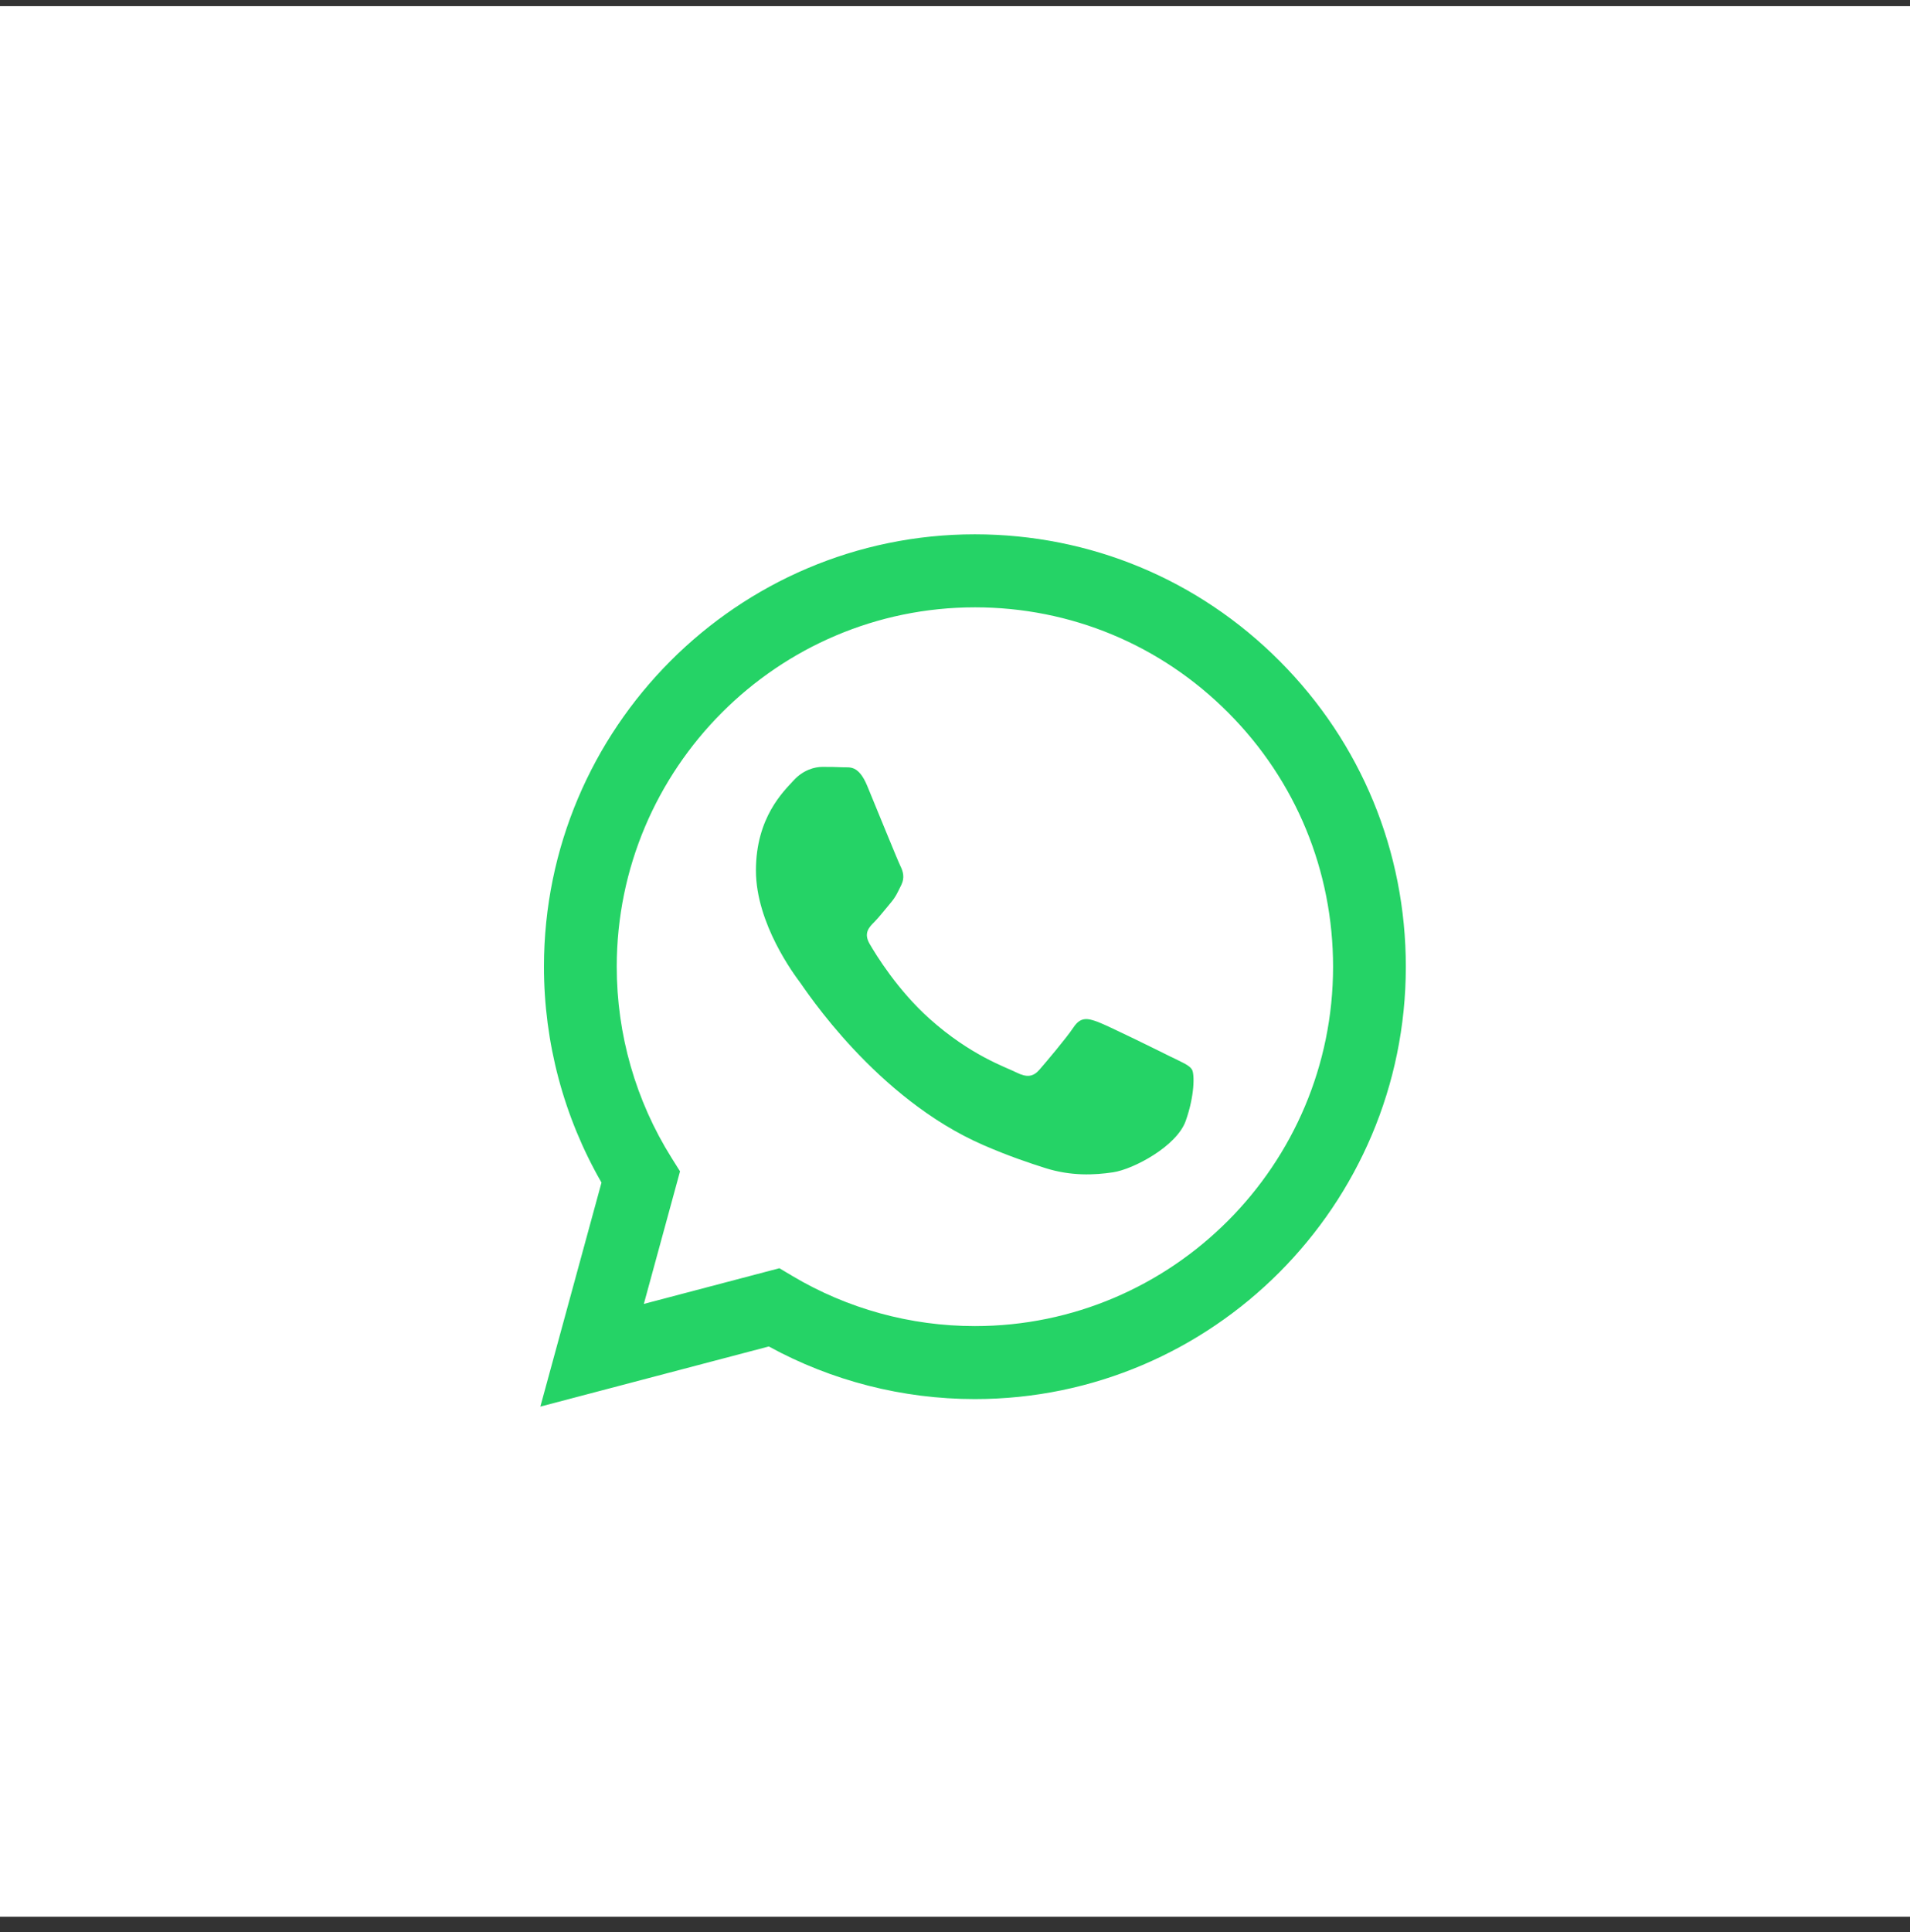
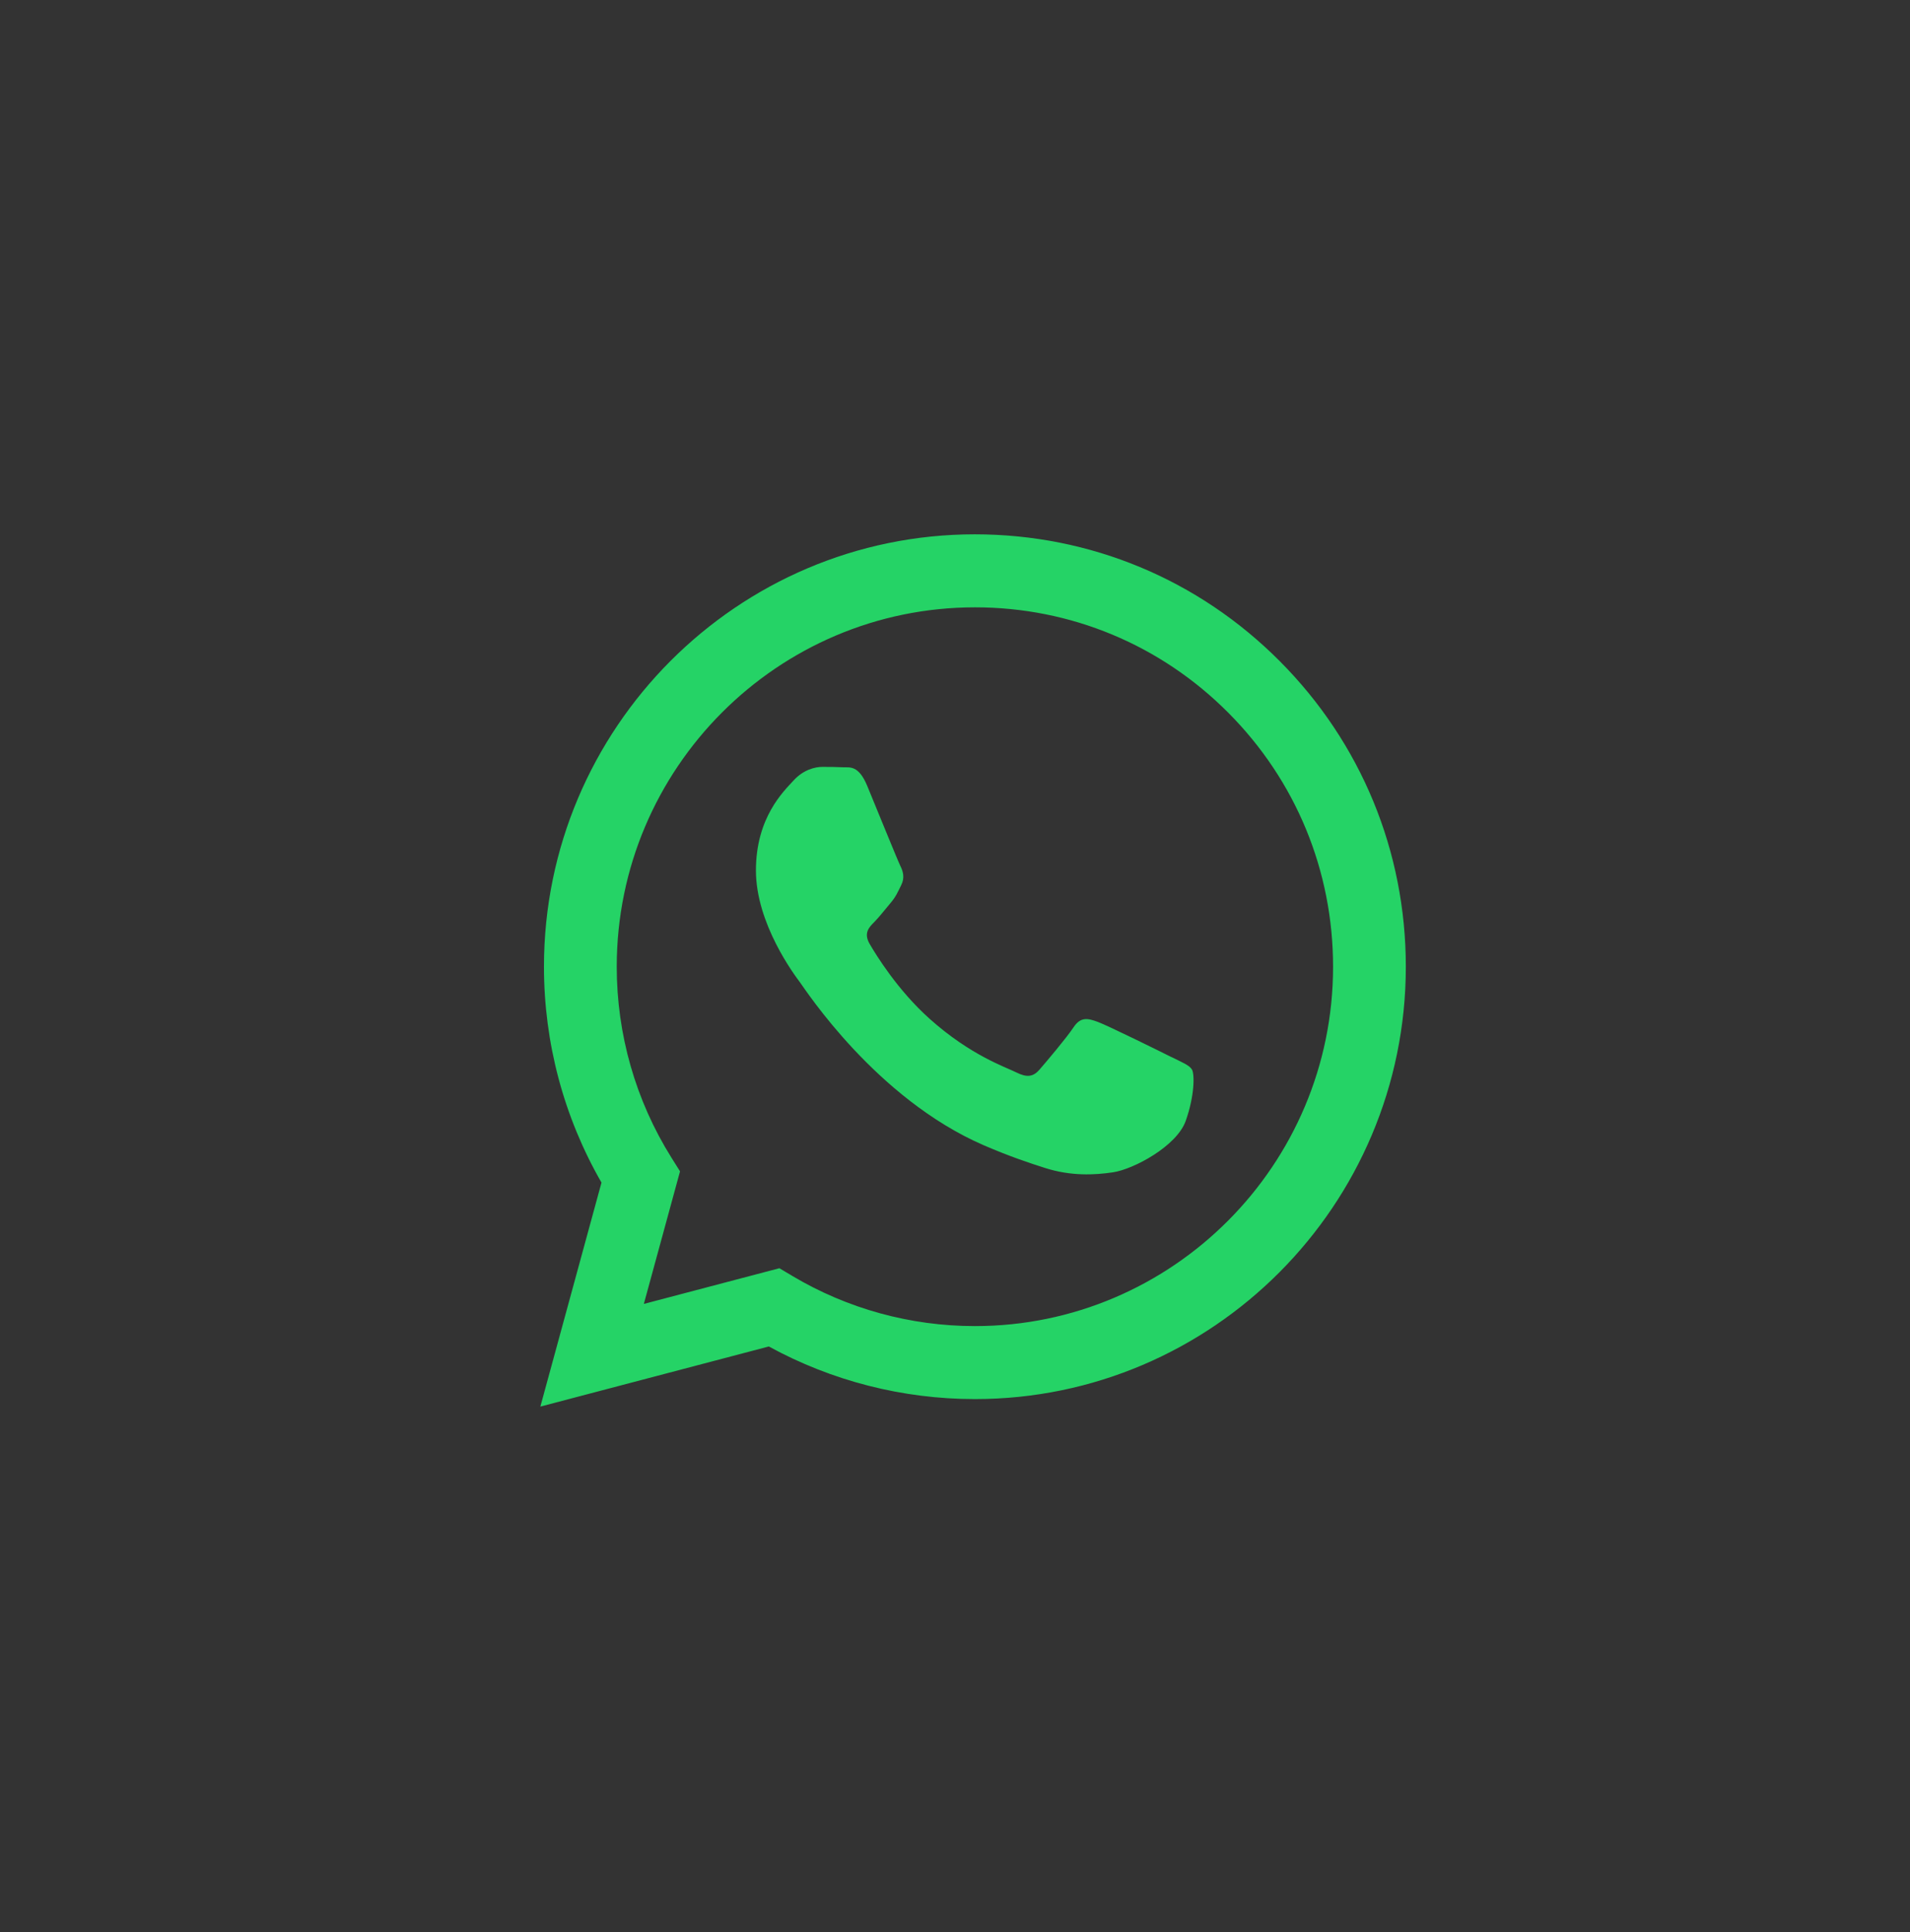
<svg xmlns="http://www.w3.org/2000/svg" width="88" height="89" viewBox="0 0 88 89" fill="none">
  <rect x="0" y="0" width="88" height="89" fill="#333333" stroke="none" />
-   <rect width="88" height="88" transform="translate(0 0.284)" fill="white" />
  <g clip-path="url(#clip0_6895_18547)">
-     <path d="M44.917 24.61C33.974 24.61 25.067 33.541 25.062 44.517C25.061 48.025 25.976 51.45 27.713 54.468L24.896 64.786L35.422 62.017C38.322 63.604 41.586 64.439 44.909 64.44H44.917C55.859 64.44 64.766 55.509 64.771 44.533C64.773 39.214 62.71 34.212 58.961 30.45C55.212 26.686 50.228 24.613 44.917 24.61ZM44.917 61.078H44.91C41.95 61.078 39.045 60.279 36.511 58.772L35.909 58.413L29.664 60.057L31.331 53.951L30.938 53.325C29.287 50.69 28.414 47.645 28.415 44.519C28.419 35.395 35.822 27.973 44.924 27.973C49.332 27.975 53.475 29.698 56.59 32.826C59.706 35.953 61.42 40.111 61.419 44.532C61.416 53.655 54.013 61.078 44.917 61.078ZM53.968 48.686C53.473 48.437 51.033 47.234 50.578 47.067C50.123 46.901 49.793 46.818 49.462 47.316C49.131 47.815 48.181 48.935 47.892 49.267C47.603 49.6 47.313 49.64 46.817 49.391C46.322 49.142 44.722 48.616 42.828 46.922C41.353 45.603 40.357 43.974 40.068 43.476C39.779 42.978 40.037 42.709 40.287 42.462C40.509 42.239 40.782 41.881 41.031 41.59C41.279 41.299 41.361 41.092 41.526 40.759C41.691 40.427 41.608 40.136 41.484 39.887C41.36 39.638 40.368 37.19 39.955 36.194C39.552 35.224 39.143 35.355 38.838 35.34C38.549 35.325 38.218 35.322 37.888 35.322C37.557 35.322 37.02 35.447 36.565 35.945C36.11 36.443 34.828 37.646 34.828 40.094C34.828 42.543 36.606 44.909 36.854 45.24C37.102 45.572 40.352 50.597 45.328 52.751C46.512 53.263 47.436 53.569 48.156 53.798C49.345 54.176 50.426 54.123 51.281 53.995C52.233 53.852 54.215 52.792 54.629 51.629C55.042 50.468 55.042 49.472 54.918 49.263C54.794 49.056 54.463 48.932 53.967 48.683L53.968 48.686ZM89.091 48.382H89.038L85.747 35.067H81.78L78.434 48.219H78.381L75.332 35.067H71.096L76.195 54.391H80.486L83.696 41.237H83.751L87.015 54.391H91.224L96.405 35.067H92.25L89.093 48.382H89.091ZM109.328 41.603C108.951 41.107 108.433 40.719 107.777 40.439C107.121 40.161 106.279 40.021 105.254 40.021C104.535 40.021 103.798 40.205 103.041 40.576C102.286 40.945 101.666 41.536 101.18 42.349H101.098V35.067H97.267V54.389H101.098V47.056C101.098 45.63 101.332 44.607 101.801 43.984C102.268 43.362 103.024 43.05 104.067 43.05C104.984 43.05 105.622 43.334 105.983 43.903C106.343 44.471 106.523 45.332 106.523 46.487V54.389H110.355V45.784C110.355 44.918 110.277 44.129 110.125 43.416C109.972 42.705 109.707 42.1 109.329 41.603H109.328ZM125.113 51.278V43.999C125.113 43.149 124.925 42.468 124.545 41.955C124.168 41.441 123.683 41.039 123.09 40.751C122.496 40.462 121.839 40.268 121.119 40.169C120.4 40.07 119.689 40.02 118.988 40.02C118.215 40.02 117.446 40.096 116.682 40.251C115.916 40.404 115.229 40.661 114.618 41.022C114.006 41.383 113.501 41.861 113.108 42.456C112.711 43.051 112.486 43.8 112.432 44.703H116.263C116.335 43.945 116.588 43.403 117.02 43.078C117.452 42.754 118.045 42.592 118.8 42.592C119.142 42.592 119.461 42.614 119.758 42.659C120.054 42.705 120.315 42.793 120.54 42.929C120.765 43.064 120.945 43.254 121.08 43.498C121.214 43.742 121.282 44.072 121.282 44.485C121.299 44.883 121.182 45.183 120.931 45.392C120.678 45.6 120.337 45.758 119.905 45.865C119.473 45.975 118.979 46.056 118.421 46.108C117.863 46.164 117.296 46.238 116.722 46.326C116.145 46.417 115.574 46.538 115.009 46.691C114.442 46.844 113.936 47.076 113.497 47.38C113.056 47.689 112.696 48.098 112.416 48.613C112.138 49.127 111.998 49.782 111.998 50.575C111.998 51.296 112.12 51.919 112.363 52.441C112.605 52.966 112.943 53.398 113.375 53.741C113.806 54.084 114.31 54.337 114.886 54.5C115.46 54.662 116.082 54.743 116.747 54.743C117.611 54.743 118.457 54.616 119.283 54.365C120.111 54.11 120.831 53.67 121.443 53.037C121.46 53.272 121.492 53.503 121.537 53.727C121.582 53.952 121.64 54.174 121.712 54.389H125.598C125.418 54.102 125.291 53.669 125.219 53.091C125.146 52.514 125.11 51.911 125.11 51.278H125.113ZM121.282 48.977C121.282 49.196 121.26 49.484 121.214 49.844C121.17 50.206 121.048 50.561 120.85 50.913C120.651 51.265 120.345 51.569 119.932 51.82C119.519 52.074 118.934 52.199 118.177 52.199C117.872 52.199 117.575 52.173 117.287 52.117C116.999 52.063 116.747 51.968 116.531 51.833C116.316 51.698 116.145 51.513 116.019 51.278C115.893 51.043 115.829 50.755 115.829 50.413C115.829 50.052 115.893 49.753 116.019 49.519C116.145 49.285 116.311 49.091 116.519 48.938C116.724 48.784 116.968 48.663 117.246 48.572C117.525 48.483 117.808 48.41 118.097 48.356C118.402 48.302 118.709 48.255 119.014 48.221C119.321 48.186 119.613 48.139 119.891 48.086C120.171 48.031 120.431 47.964 120.675 47.882C120.917 47.8 121.119 47.69 121.282 47.544V48.978V48.977ZM132.264 36.204H128.432V40.398H126.112V42.969H128.432V51.224C128.432 51.928 128.55 52.496 128.783 52.929C129.018 53.362 129.337 53.697 129.741 53.931C130.146 54.166 130.614 54.323 131.145 54.403C131.674 54.484 132.238 54.526 132.831 54.526C133.211 54.526 133.596 54.516 133.993 54.5C134.388 54.481 134.748 54.446 135.072 54.391V51.414C134.891 51.45 134.703 51.479 134.505 51.495C134.308 51.514 134.101 51.523 133.885 51.523C133.239 51.523 132.806 51.414 132.59 51.197C132.375 50.981 132.267 50.548 132.267 49.898V42.969H135.074V40.398H132.267V36.204H132.264ZM148.101 48.261C147.849 47.819 147.516 47.449 147.103 47.151C146.69 46.854 146.216 46.615 145.687 46.433C145.155 46.254 144.611 46.102 144.054 45.975C143.514 45.848 142.985 45.73 142.463 45.622C141.941 45.514 141.478 45.392 141.073 45.258C140.669 45.122 140.341 44.947 140.09 44.73C139.837 44.513 139.712 44.235 139.712 43.891C139.712 43.602 139.782 43.371 139.927 43.2C140.071 43.029 140.247 42.899 140.454 42.807C140.662 42.718 140.889 42.659 141.141 42.631C141.393 42.605 141.627 42.592 141.842 42.592C142.526 42.592 143.12 42.722 143.625 42.984C144.127 43.246 144.407 43.746 144.459 44.485H148.102C148.03 43.619 147.81 42.903 147.442 42.334C147.074 41.766 146.61 41.311 146.052 40.967C145.495 40.624 144.862 40.381 144.149 40.236C143.439 40.092 142.707 40.02 141.952 40.02C141.198 40.02 140.457 40.087 139.74 40.221C139.02 40.358 138.372 40.593 137.797 40.927C137.221 41.261 136.759 41.716 136.407 42.293C136.055 42.87 135.88 43.61 135.88 44.512C135.88 45.125 136.007 45.645 136.26 46.069C136.509 46.494 136.843 46.844 137.255 47.124C137.671 47.404 138.143 47.631 138.674 47.8C139.204 47.974 139.748 48.122 140.305 48.249C141.674 48.537 142.74 48.826 143.504 49.115C144.269 49.404 144.651 49.837 144.651 50.414C144.651 50.758 144.57 51.039 144.408 51.265C144.245 51.492 144.044 51.671 143.801 51.806C143.557 51.942 143.287 52.042 142.991 52.104C142.694 52.168 142.409 52.199 142.14 52.199C141.762 52.199 141.399 52.154 141.048 52.064C140.697 51.974 140.387 51.834 140.116 51.644C139.847 51.455 139.625 51.211 139.455 50.913C139.285 50.615 139.198 50.261 139.198 49.844H135.556C135.594 50.782 135.804 51.563 136.191 52.185C136.577 52.808 137.071 53.308 137.674 53.688C138.277 54.066 138.966 54.337 139.74 54.5C140.512 54.662 141.303 54.743 142.112 54.743C142.921 54.743 143.683 54.666 144.447 54.514C145.212 54.36 145.891 54.094 146.484 53.715C147.08 53.336 147.558 52.836 147.928 52.213C148.296 51.59 148.48 50.819 148.48 49.899C148.48 49.248 148.355 48.704 148.103 48.263L148.101 48.261ZM155.709 35.067L148.425 54.391H152.687L154.197 50.087H161.402L162.857 54.391H167.257L160.053 35.067H155.708H155.709ZM155.306 46.922L157.815 39.831H157.868L160.297 46.922H155.306ZM180.506 42.294C179.985 41.608 179.328 41.058 178.536 40.644C177.745 40.228 176.801 40.021 175.705 40.021C174.84 40.021 174.05 40.192 173.33 40.534C172.608 40.878 172.016 41.428 171.55 42.186H171.495V40.398H167.851V59.29H171.686V52.659H171.738C172.206 53.346 172.804 53.863 173.534 54.214C174.261 54.565 175.058 54.742 175.922 54.742C176.948 54.742 177.842 54.542 178.606 54.146C179.371 53.749 180.009 53.216 180.522 52.548C181.035 51.88 181.416 51.115 181.67 50.249C181.919 49.382 182.047 48.48 182.047 47.542C182.047 46.55 181.919 45.599 181.67 44.687C181.416 43.776 181.03 42.977 180.508 42.292L180.506 42.294ZM178.051 49.086C177.942 49.629 177.758 50.101 177.498 50.507C177.237 50.913 176.895 51.244 176.471 51.495C176.049 51.748 175.522 51.876 174.893 51.876C174.264 51.876 173.762 51.749 173.33 51.495C172.898 51.244 172.551 50.913 172.29 50.507C172.029 50.101 171.841 49.629 171.724 49.086C171.607 48.545 171.55 47.995 171.55 47.438C171.55 46.88 171.602 46.299 171.71 45.759C171.819 45.218 172.002 44.74 172.265 44.323C172.524 43.909 172.867 43.572 173.291 43.31C173.713 43.048 174.238 42.915 174.868 42.915C175.498 42.915 175.998 43.048 176.42 43.31C176.842 43.571 177.189 43.913 177.458 44.337C177.727 44.762 177.92 45.245 178.038 45.785C178.157 46.326 178.213 46.878 178.213 47.438C178.213 47.997 178.16 48.547 178.052 49.086H178.051ZM196.937 44.689C196.685 43.779 196.299 42.979 195.776 42.294C195.254 41.608 194.6 41.058 193.808 40.644C193.015 40.228 192.071 40.021 190.974 40.021C190.112 40.021 189.319 40.192 188.601 40.534C187.881 40.878 187.287 41.428 186.819 42.186H186.767V40.398H183.124V59.29H186.955V52.659H187.01C187.477 53.346 188.076 53.863 188.804 54.214C189.531 54.565 190.329 54.742 191.192 54.742C192.217 54.742 193.111 54.542 193.877 54.146C194.64 53.749 195.28 53.216 195.791 52.548C196.306 51.88 196.686 51.115 196.938 50.249C197.191 49.382 197.316 48.48 197.316 47.542C197.316 46.55 197.191 45.599 196.938 44.687L196.937 44.689ZM193.321 49.086C193.214 49.629 193.029 50.101 192.768 50.507C192.506 50.913 192.165 51.244 191.742 51.495C191.32 51.748 190.794 51.876 190.164 51.876C189.534 51.876 189.03 51.749 188.598 51.495C188.165 51.244 187.821 50.913 187.559 50.507C187.299 50.101 187.109 49.629 186.992 49.086C186.875 48.545 186.817 47.995 186.817 47.438C186.817 46.88 186.871 46.299 186.979 45.759C187.087 45.218 187.272 44.74 187.533 44.323C187.793 43.909 188.135 43.572 188.559 43.31C188.98 43.048 189.507 42.915 190.137 42.915C190.767 42.915 191.265 43.048 191.688 43.31C192.111 43.571 192.457 43.913 192.728 44.337C192.998 44.762 193.192 45.245 193.308 45.785C193.426 46.326 193.483 46.878 193.483 47.438C193.483 47.997 193.429 48.547 193.321 49.086Z" fill="#25D366" />
+     <path d="M44.917 24.61C33.974 24.61 25.067 33.541 25.062 44.517C25.061 48.025 25.976 51.45 27.713 54.468L24.896 64.786L35.422 62.017C38.322 63.604 41.586 64.439 44.909 64.44H44.917C55.859 64.44 64.766 55.509 64.771 44.533C64.773 39.214 62.71 34.212 58.961 30.45C55.212 26.686 50.228 24.613 44.917 24.61ZM44.917 61.078H44.91C41.95 61.078 39.045 60.279 36.511 58.772L35.909 58.413L29.664 60.057L31.331 53.951L30.938 53.325C29.287 50.69 28.414 47.645 28.415 44.519C28.419 35.395 35.822 27.973 44.924 27.973C49.332 27.975 53.475 29.698 56.59 32.826C59.706 35.953 61.42 40.111 61.419 44.532C61.416 53.655 54.013 61.078 44.917 61.078ZM53.968 48.686C53.473 48.437 51.033 47.234 50.578 47.067C50.123 46.901 49.793 46.818 49.462 47.316C49.131 47.815 48.181 48.935 47.892 49.267C47.603 49.6 47.313 49.64 46.817 49.391C46.322 49.142 44.722 48.616 42.828 46.922C41.353 45.603 40.357 43.974 40.068 43.476C39.779 42.978 40.037 42.709 40.287 42.462C40.509 42.239 40.782 41.881 41.031 41.59C41.279 41.299 41.361 41.092 41.526 40.759C41.691 40.427 41.608 40.136 41.484 39.887C41.36 39.638 40.368 37.19 39.955 36.194C39.552 35.224 39.143 35.355 38.838 35.34C38.549 35.325 38.218 35.322 37.888 35.322C37.557 35.322 37.02 35.447 36.565 35.945C36.11 36.443 34.828 37.646 34.828 40.094C34.828 42.543 36.606 44.909 36.854 45.24C37.102 45.572 40.352 50.597 45.328 52.751C46.512 53.263 47.436 53.569 48.156 53.798C49.345 54.176 50.426 54.123 51.281 53.995C52.233 53.852 54.215 52.792 54.629 51.629C55.042 50.468 55.042 49.472 54.918 49.263C54.794 49.056 54.463 48.932 53.967 48.683L53.968 48.686ZM89.091 48.382H89.038L85.747 35.067H81.78L78.434 48.219H78.381L75.332 35.067H71.096L76.195 54.391H80.486L83.696 41.237H83.751L87.015 54.391H91.224L96.405 35.067H92.25L89.093 48.382H89.091ZM109.328 41.603C108.951 41.107 108.433 40.719 107.777 40.439C107.121 40.161 106.279 40.021 105.254 40.021C104.535 40.021 103.798 40.205 103.041 40.576C102.286 40.945 101.666 41.536 101.18 42.349H101.098V35.067H97.267V54.389H101.098V47.056C101.098 45.63 101.332 44.607 101.801 43.984C102.268 43.362 103.024 43.05 104.067 43.05C104.984 43.05 105.622 43.334 105.983 43.903C106.343 44.471 106.523 45.332 106.523 46.487V54.389H110.355V45.784C110.355 44.918 110.277 44.129 110.125 43.416C109.972 42.705 109.707 42.1 109.329 41.603H109.328ZM125.113 51.278V43.999C125.113 43.149 124.925 42.468 124.545 41.955C124.168 41.441 123.683 41.039 123.09 40.751C122.496 40.462 121.839 40.268 121.119 40.169C120.4 40.07 119.689 40.02 118.988 40.02C118.215 40.02 117.446 40.096 116.682 40.251C115.916 40.404 115.229 40.661 114.618 41.022C114.006 41.383 113.501 41.861 113.108 42.456C112.711 43.051 112.486 43.8 112.432 44.703H116.263C116.335 43.945 116.588 43.403 117.02 43.078C117.452 42.754 118.045 42.592 118.8 42.592C119.142 42.592 119.461 42.614 119.758 42.659C120.054 42.705 120.315 42.793 120.54 42.929C120.765 43.064 120.945 43.254 121.08 43.498C121.214 43.742 121.282 44.072 121.282 44.485C121.299 44.883 121.182 45.183 120.931 45.392C120.678 45.6 120.337 45.758 119.905 45.865C119.473 45.975 118.979 46.056 118.421 46.108C117.863 46.164 117.296 46.238 116.722 46.326C116.145 46.417 115.574 46.538 115.009 46.691C114.442 46.844 113.936 47.076 113.497 47.38C113.056 47.689 112.696 48.098 112.416 48.613C112.138 49.127 111.998 49.782 111.998 50.575C111.998 51.296 112.12 51.919 112.363 52.441C112.605 52.966 112.943 53.398 113.375 53.741C113.806 54.084 114.31 54.337 114.886 54.5C115.46 54.662 116.082 54.743 116.747 54.743C117.611 54.743 118.457 54.616 119.283 54.365C120.111 54.11 120.831 53.67 121.443 53.037C121.46 53.272 121.492 53.503 121.537 53.727C121.582 53.952 121.64 54.174 121.712 54.389H125.598C125.418 54.102 125.291 53.669 125.219 53.091C125.146 52.514 125.11 51.911 125.11 51.278H125.113ZM121.282 48.977C121.282 49.196 121.26 49.484 121.214 49.844C121.17 50.206 121.048 50.561 120.85 50.913C120.651 51.265 120.345 51.569 119.932 51.82C119.519 52.074 118.934 52.199 118.177 52.199C117.872 52.199 117.575 52.173 117.287 52.117C116.999 52.063 116.747 51.968 116.531 51.833C116.316 51.698 116.145 51.513 116.019 51.278C115.893 51.043 115.829 50.755 115.829 50.413C115.829 50.052 115.893 49.753 116.019 49.519C116.724 48.784 116.968 48.663 117.246 48.572C117.525 48.483 117.808 48.41 118.097 48.356C118.402 48.302 118.709 48.255 119.014 48.221C119.321 48.186 119.613 48.139 119.891 48.086C120.171 48.031 120.431 47.964 120.675 47.882C120.917 47.8 121.119 47.69 121.282 47.544V48.978V48.977ZM132.264 36.204H128.432V40.398H126.112V42.969H128.432V51.224C128.432 51.928 128.55 52.496 128.783 52.929C129.018 53.362 129.337 53.697 129.741 53.931C130.146 54.166 130.614 54.323 131.145 54.403C131.674 54.484 132.238 54.526 132.831 54.526C133.211 54.526 133.596 54.516 133.993 54.5C134.388 54.481 134.748 54.446 135.072 54.391V51.414C134.891 51.45 134.703 51.479 134.505 51.495C134.308 51.514 134.101 51.523 133.885 51.523C133.239 51.523 132.806 51.414 132.59 51.197C132.375 50.981 132.267 50.548 132.267 49.898V42.969H135.074V40.398H132.267V36.204H132.264ZM148.101 48.261C147.849 47.819 147.516 47.449 147.103 47.151C146.69 46.854 146.216 46.615 145.687 46.433C145.155 46.254 144.611 46.102 144.054 45.975C143.514 45.848 142.985 45.73 142.463 45.622C141.941 45.514 141.478 45.392 141.073 45.258C140.669 45.122 140.341 44.947 140.09 44.73C139.837 44.513 139.712 44.235 139.712 43.891C139.712 43.602 139.782 43.371 139.927 43.2C140.071 43.029 140.247 42.899 140.454 42.807C140.662 42.718 140.889 42.659 141.141 42.631C141.393 42.605 141.627 42.592 141.842 42.592C142.526 42.592 143.12 42.722 143.625 42.984C144.127 43.246 144.407 43.746 144.459 44.485H148.102C148.03 43.619 147.81 42.903 147.442 42.334C147.074 41.766 146.61 41.311 146.052 40.967C145.495 40.624 144.862 40.381 144.149 40.236C143.439 40.092 142.707 40.02 141.952 40.02C141.198 40.02 140.457 40.087 139.74 40.221C139.02 40.358 138.372 40.593 137.797 40.927C137.221 41.261 136.759 41.716 136.407 42.293C136.055 42.87 135.88 43.61 135.88 44.512C135.88 45.125 136.007 45.645 136.26 46.069C136.509 46.494 136.843 46.844 137.255 47.124C137.671 47.404 138.143 47.631 138.674 47.8C139.204 47.974 139.748 48.122 140.305 48.249C141.674 48.537 142.74 48.826 143.504 49.115C144.269 49.404 144.651 49.837 144.651 50.414C144.651 50.758 144.57 51.039 144.408 51.265C144.245 51.492 144.044 51.671 143.801 51.806C143.557 51.942 143.287 52.042 142.991 52.104C142.694 52.168 142.409 52.199 142.14 52.199C141.762 52.199 141.399 52.154 141.048 52.064C140.697 51.974 140.387 51.834 140.116 51.644C139.847 51.455 139.625 51.211 139.455 50.913C139.285 50.615 139.198 50.261 139.198 49.844H135.556C135.594 50.782 135.804 51.563 136.191 52.185C136.577 52.808 137.071 53.308 137.674 53.688C138.277 54.066 138.966 54.337 139.74 54.5C140.512 54.662 141.303 54.743 142.112 54.743C142.921 54.743 143.683 54.666 144.447 54.514C145.212 54.36 145.891 54.094 146.484 53.715C147.08 53.336 147.558 52.836 147.928 52.213C148.296 51.59 148.48 50.819 148.48 49.899C148.48 49.248 148.355 48.704 148.103 48.263L148.101 48.261ZM155.709 35.067L148.425 54.391H152.687L154.197 50.087H161.402L162.857 54.391H167.257L160.053 35.067H155.708H155.709ZM155.306 46.922L157.815 39.831H157.868L160.297 46.922H155.306ZM180.506 42.294C179.985 41.608 179.328 41.058 178.536 40.644C177.745 40.228 176.801 40.021 175.705 40.021C174.84 40.021 174.05 40.192 173.33 40.534C172.608 40.878 172.016 41.428 171.55 42.186H171.495V40.398H167.851V59.29H171.686V52.659H171.738C172.206 53.346 172.804 53.863 173.534 54.214C174.261 54.565 175.058 54.742 175.922 54.742C176.948 54.742 177.842 54.542 178.606 54.146C179.371 53.749 180.009 53.216 180.522 52.548C181.035 51.88 181.416 51.115 181.67 50.249C181.919 49.382 182.047 48.48 182.047 47.542C182.047 46.55 181.919 45.599 181.67 44.687C181.416 43.776 181.03 42.977 180.508 42.292L180.506 42.294ZM178.051 49.086C177.942 49.629 177.758 50.101 177.498 50.507C177.237 50.913 176.895 51.244 176.471 51.495C176.049 51.748 175.522 51.876 174.893 51.876C174.264 51.876 173.762 51.749 173.33 51.495C172.898 51.244 172.551 50.913 172.29 50.507C172.029 50.101 171.841 49.629 171.724 49.086C171.607 48.545 171.55 47.995 171.55 47.438C171.55 46.88 171.602 46.299 171.71 45.759C171.819 45.218 172.002 44.74 172.265 44.323C172.524 43.909 172.867 43.572 173.291 43.31C173.713 43.048 174.238 42.915 174.868 42.915C175.498 42.915 175.998 43.048 176.42 43.31C176.842 43.571 177.189 43.913 177.458 44.337C177.727 44.762 177.92 45.245 178.038 45.785C178.157 46.326 178.213 46.878 178.213 47.438C178.213 47.997 178.16 48.547 178.052 49.086H178.051ZM196.937 44.689C196.685 43.779 196.299 42.979 195.776 42.294C195.254 41.608 194.6 41.058 193.808 40.644C193.015 40.228 192.071 40.021 190.974 40.021C190.112 40.021 189.319 40.192 188.601 40.534C187.881 40.878 187.287 41.428 186.819 42.186H186.767V40.398H183.124V59.29H186.955V52.659H187.01C187.477 53.346 188.076 53.863 188.804 54.214C189.531 54.565 190.329 54.742 191.192 54.742C192.217 54.742 193.111 54.542 193.877 54.146C194.64 53.749 195.28 53.216 195.791 52.548C196.306 51.88 196.686 51.115 196.938 50.249C197.191 49.382 197.316 48.48 197.316 47.542C197.316 46.55 197.191 45.599 196.938 44.687L196.937 44.689ZM193.321 49.086C193.214 49.629 193.029 50.101 192.768 50.507C192.506 50.913 192.165 51.244 191.742 51.495C191.32 51.748 190.794 51.876 190.164 51.876C189.534 51.876 189.03 51.749 188.598 51.495C188.165 51.244 187.821 50.913 187.559 50.507C187.299 50.101 187.109 49.629 186.992 49.086C186.875 48.545 186.817 47.995 186.817 47.438C186.817 46.88 186.871 46.299 186.979 45.759C187.087 45.218 187.272 44.74 187.533 44.323C187.793 43.909 188.135 43.572 188.559 43.31C188.98 43.048 189.507 42.915 190.137 42.915C190.767 42.915 191.265 43.048 191.688 43.31C192.111 43.571 192.457 43.913 192.728 44.337C192.998 44.762 193.192 45.245 193.308 45.785C193.426 46.326 193.483 46.878 193.483 47.438C193.483 47.997 193.429 48.547 193.321 49.086Z" fill="#25D366" />
  </g>
  <defs>
    <clipPath id="clip0_6895_18547">
      <rect width="41.721" height="41.721" fill="white" transform="translate(23.854 23.886)" />
    </clipPath>
  </defs>
</svg>